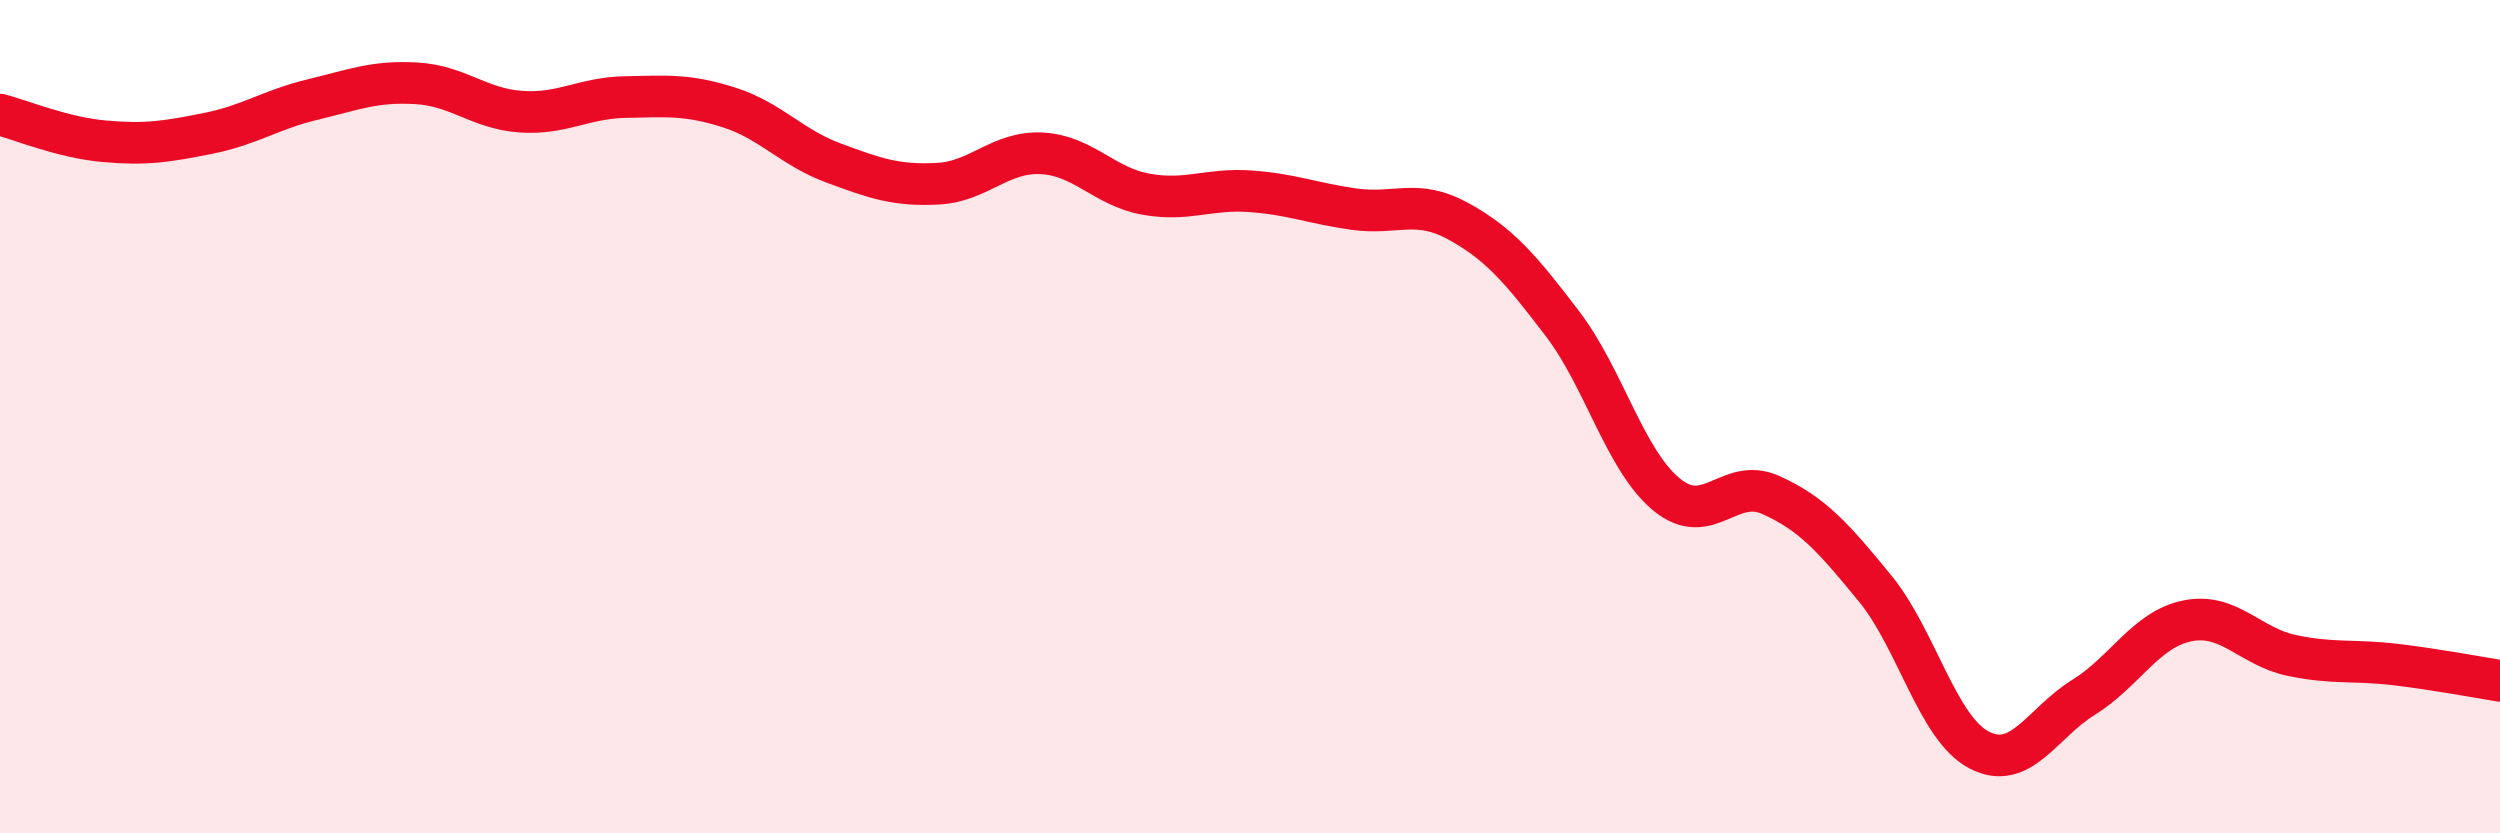
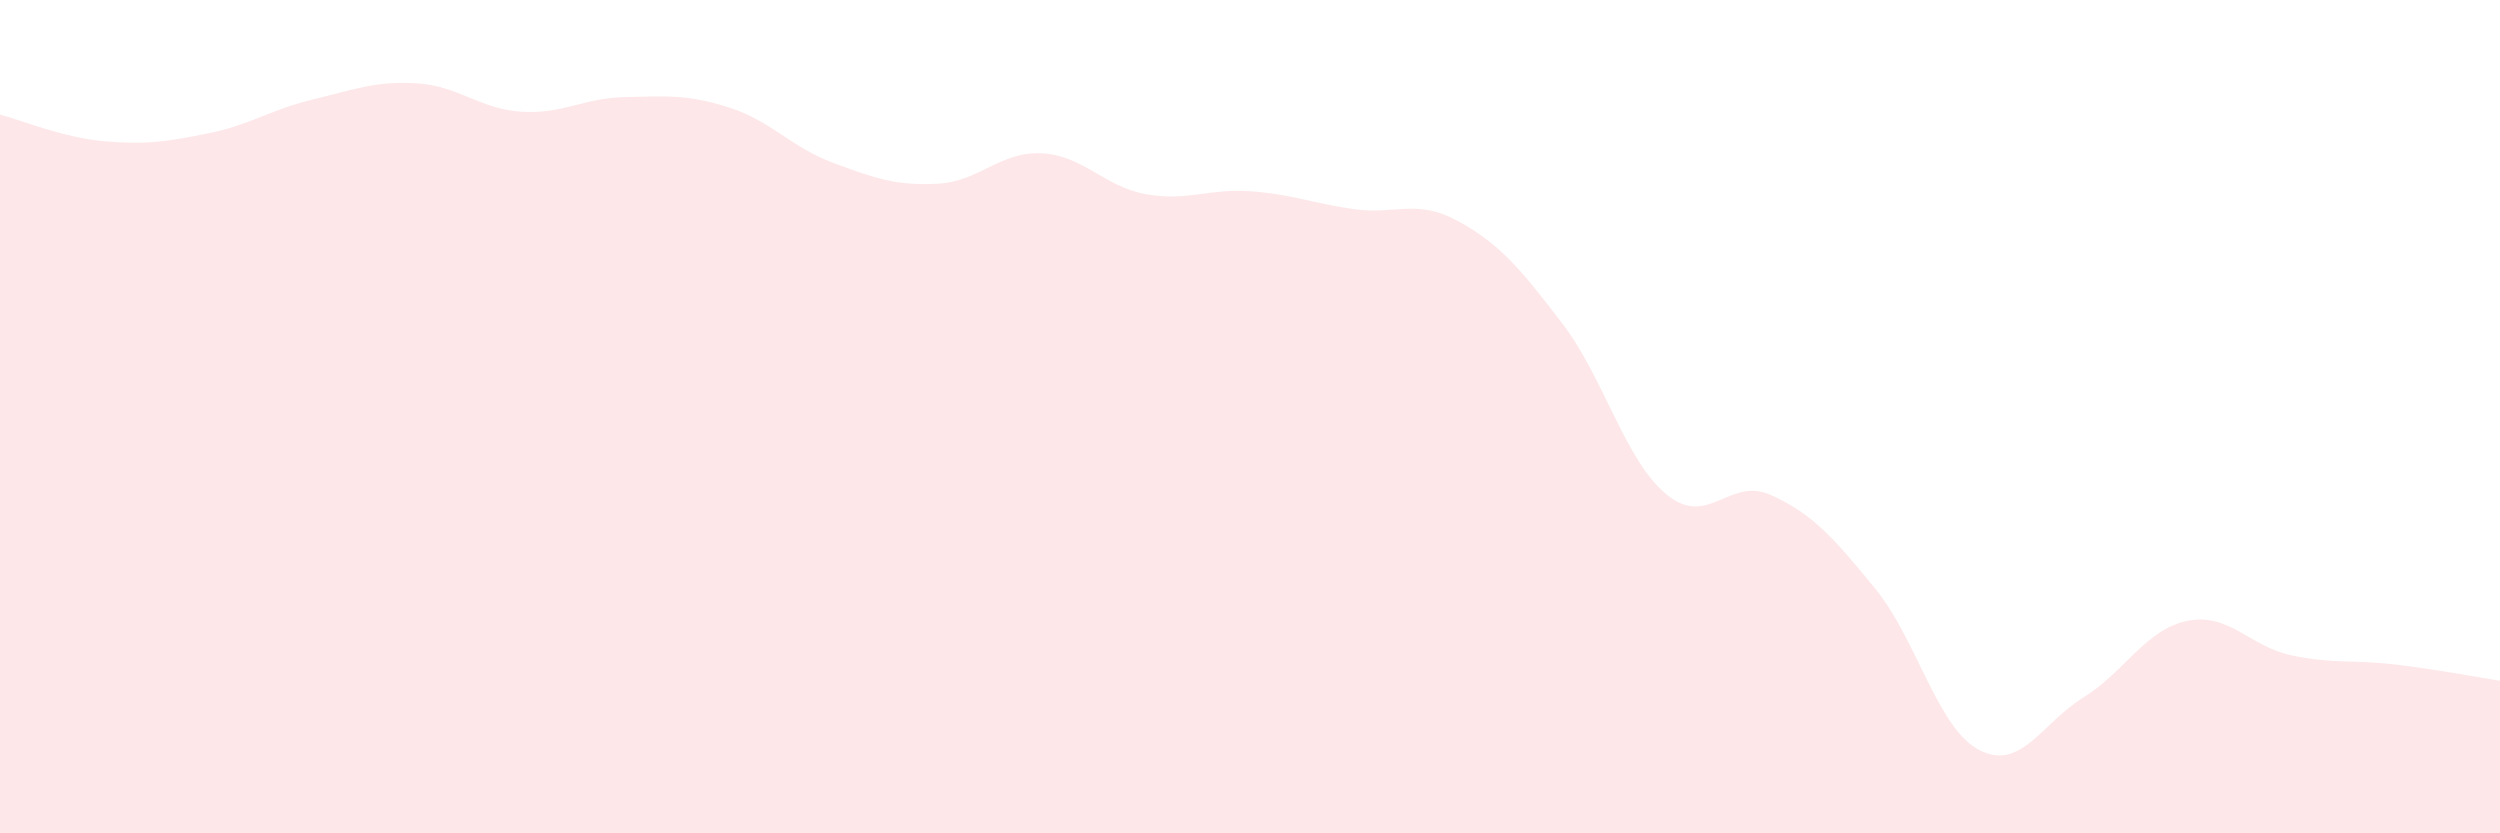
<svg xmlns="http://www.w3.org/2000/svg" width="60" height="20" viewBox="0 0 60 20">
  <path d="M 0,2.75 C 0.5,2.88 1.5,3.3 2.5,3.39 C 3.5,3.48 4,3.4 5,3.2 C 6,3 6.5,2.63 7.5,2.39 C 8.5,2.15 9,1.94 10,2 C 11,2.06 11.5,2.61 12.5,2.68 C 13.5,2.75 14,2.35 15,2.33 C 16,2.31 16.5,2.26 17.5,2.58 C 18.5,2.9 19,3.54 20,3.91 C 21,4.28 21.5,4.46 22.5,4.41 C 23.5,4.36 24,3.63 25,3.68 C 26,3.73 26.5,4.48 27.5,4.66 C 28.5,4.84 29,4.52 30,4.59 C 31,4.66 31.5,4.88 32.5,5.02 C 33.5,5.16 34,4.76 35,5.31 C 36,5.86 36.5,6.46 37.5,7.77 C 38.5,9.08 39,11.05 40,11.87 C 41,12.69 41.5,11.43 42.5,11.88 C 43.5,12.33 44,12.9 45,14.12 C 46,15.34 46.5,17.48 47.5,18 C 48.5,18.52 49,17.36 50,16.74 C 51,16.12 51.5,15.1 52.5,14.9 C 53.5,14.7 54,15.52 55,15.73 C 56,15.94 56.5,15.83 57.5,15.95 C 58.5,16.07 59.5,16.26 60,16.34L60 20L0 20Z" fill="#EB0A25" opacity="0.1" stroke-linecap="round" stroke-linejoin="round" />
-   <path d="M 0,2.75 C 0.5,2.88 1.5,3.3 2.5,3.39 C 3.5,3.48 4,3.4 5,3.2 C 6,3 6.5,2.63 7.5,2.39 C 8.5,2.15 9,1.94 10,2 C 11,2.06 11.5,2.61 12.5,2.68 C 13.5,2.75 14,2.35 15,2.33 C 16,2.31 16.5,2.26 17.5,2.58 C 18.5,2.9 19,3.54 20,3.91 C 21,4.28 21.5,4.46 22.5,4.41 C 23.5,4.36 24,3.63 25,3.68 C 26,3.73 26.5,4.48 27.5,4.66 C 28.5,4.84 29,4.52 30,4.59 C 31,4.66 31.5,4.88 32.5,5.02 C 33.5,5.16 34,4.76 35,5.31 C 36,5.86 36.5,6.46 37.5,7.77 C 38.5,9.08 39,11.05 40,11.87 C 41,12.69 41.5,11.43 42.5,11.88 C 43.5,12.33 44,12.9 45,14.12 C 46,15.34 46.5,17.48 47.5,18 C 48.5,18.52 49,17.36 50,16.74 C 51,16.12 51.5,15.1 52.5,14.9 C 53.5,14.7 54,15.52 55,15.73 C 56,15.94 56.5,15.83 57.5,15.95 C 58.5,16.07 59.5,16.26 60,16.34" stroke="#EB0A25" stroke-width="1" fill="none" stroke-linecap="round" stroke-linejoin="round" />
</svg>